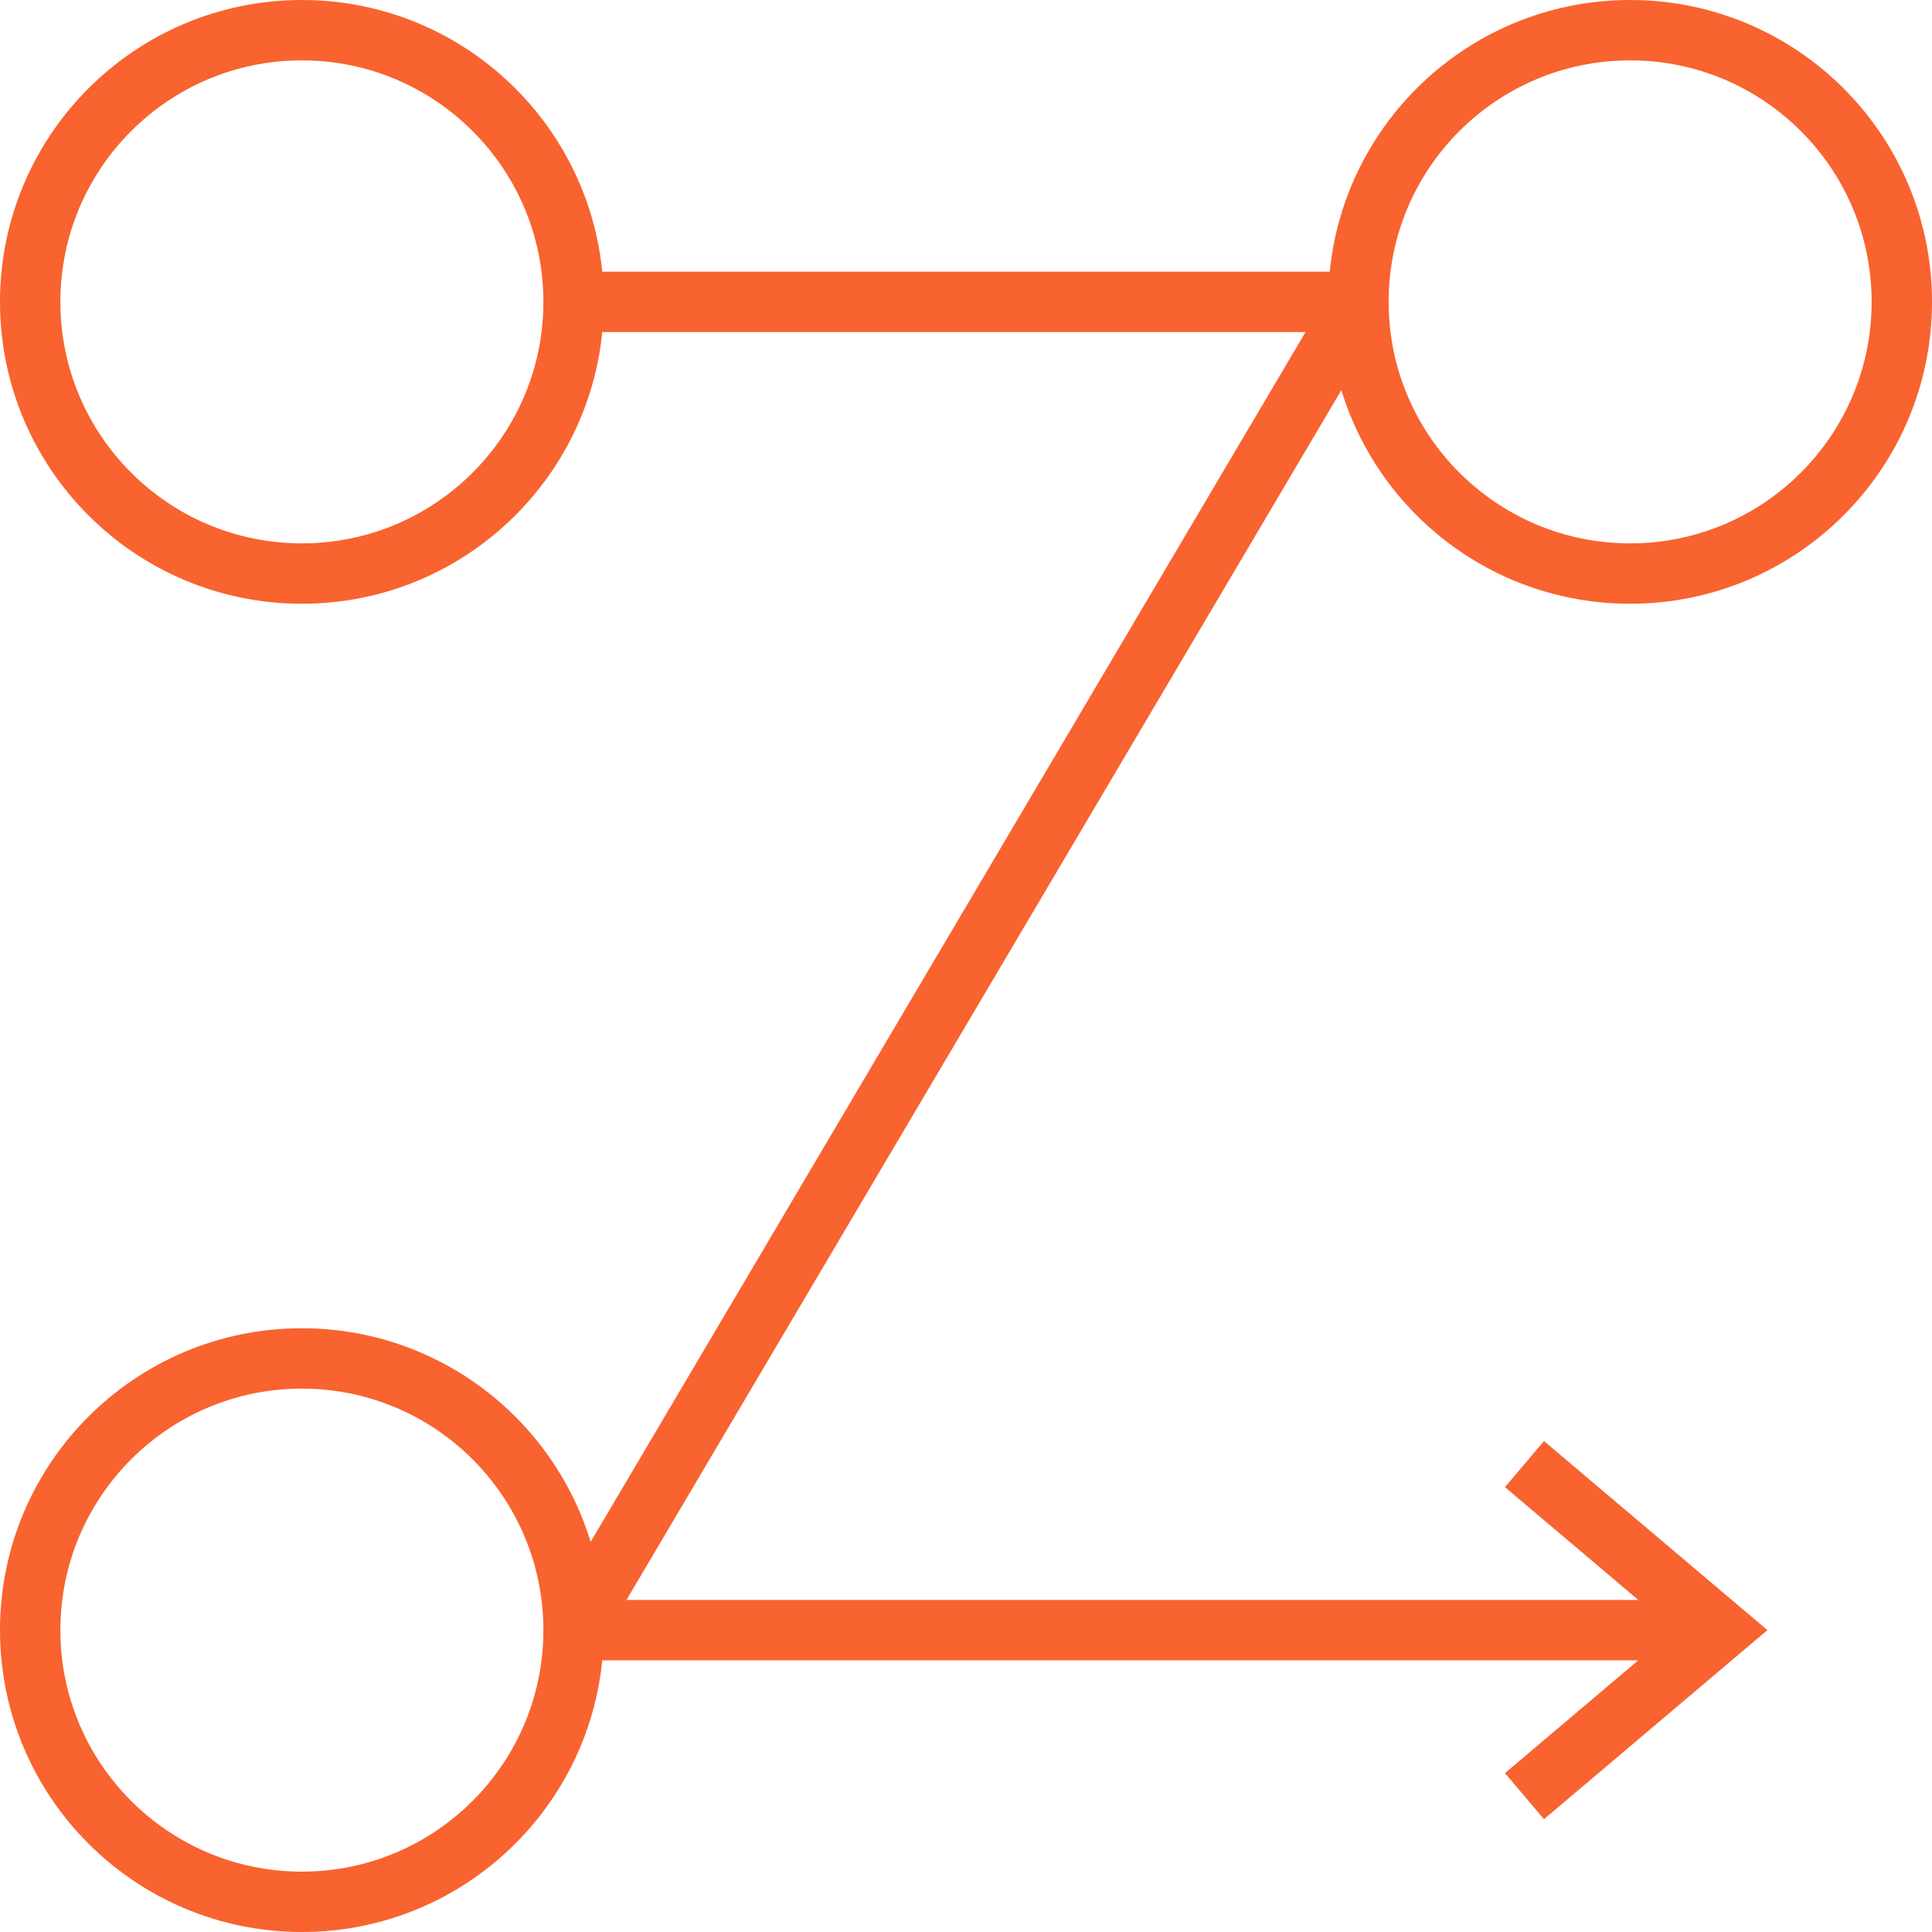
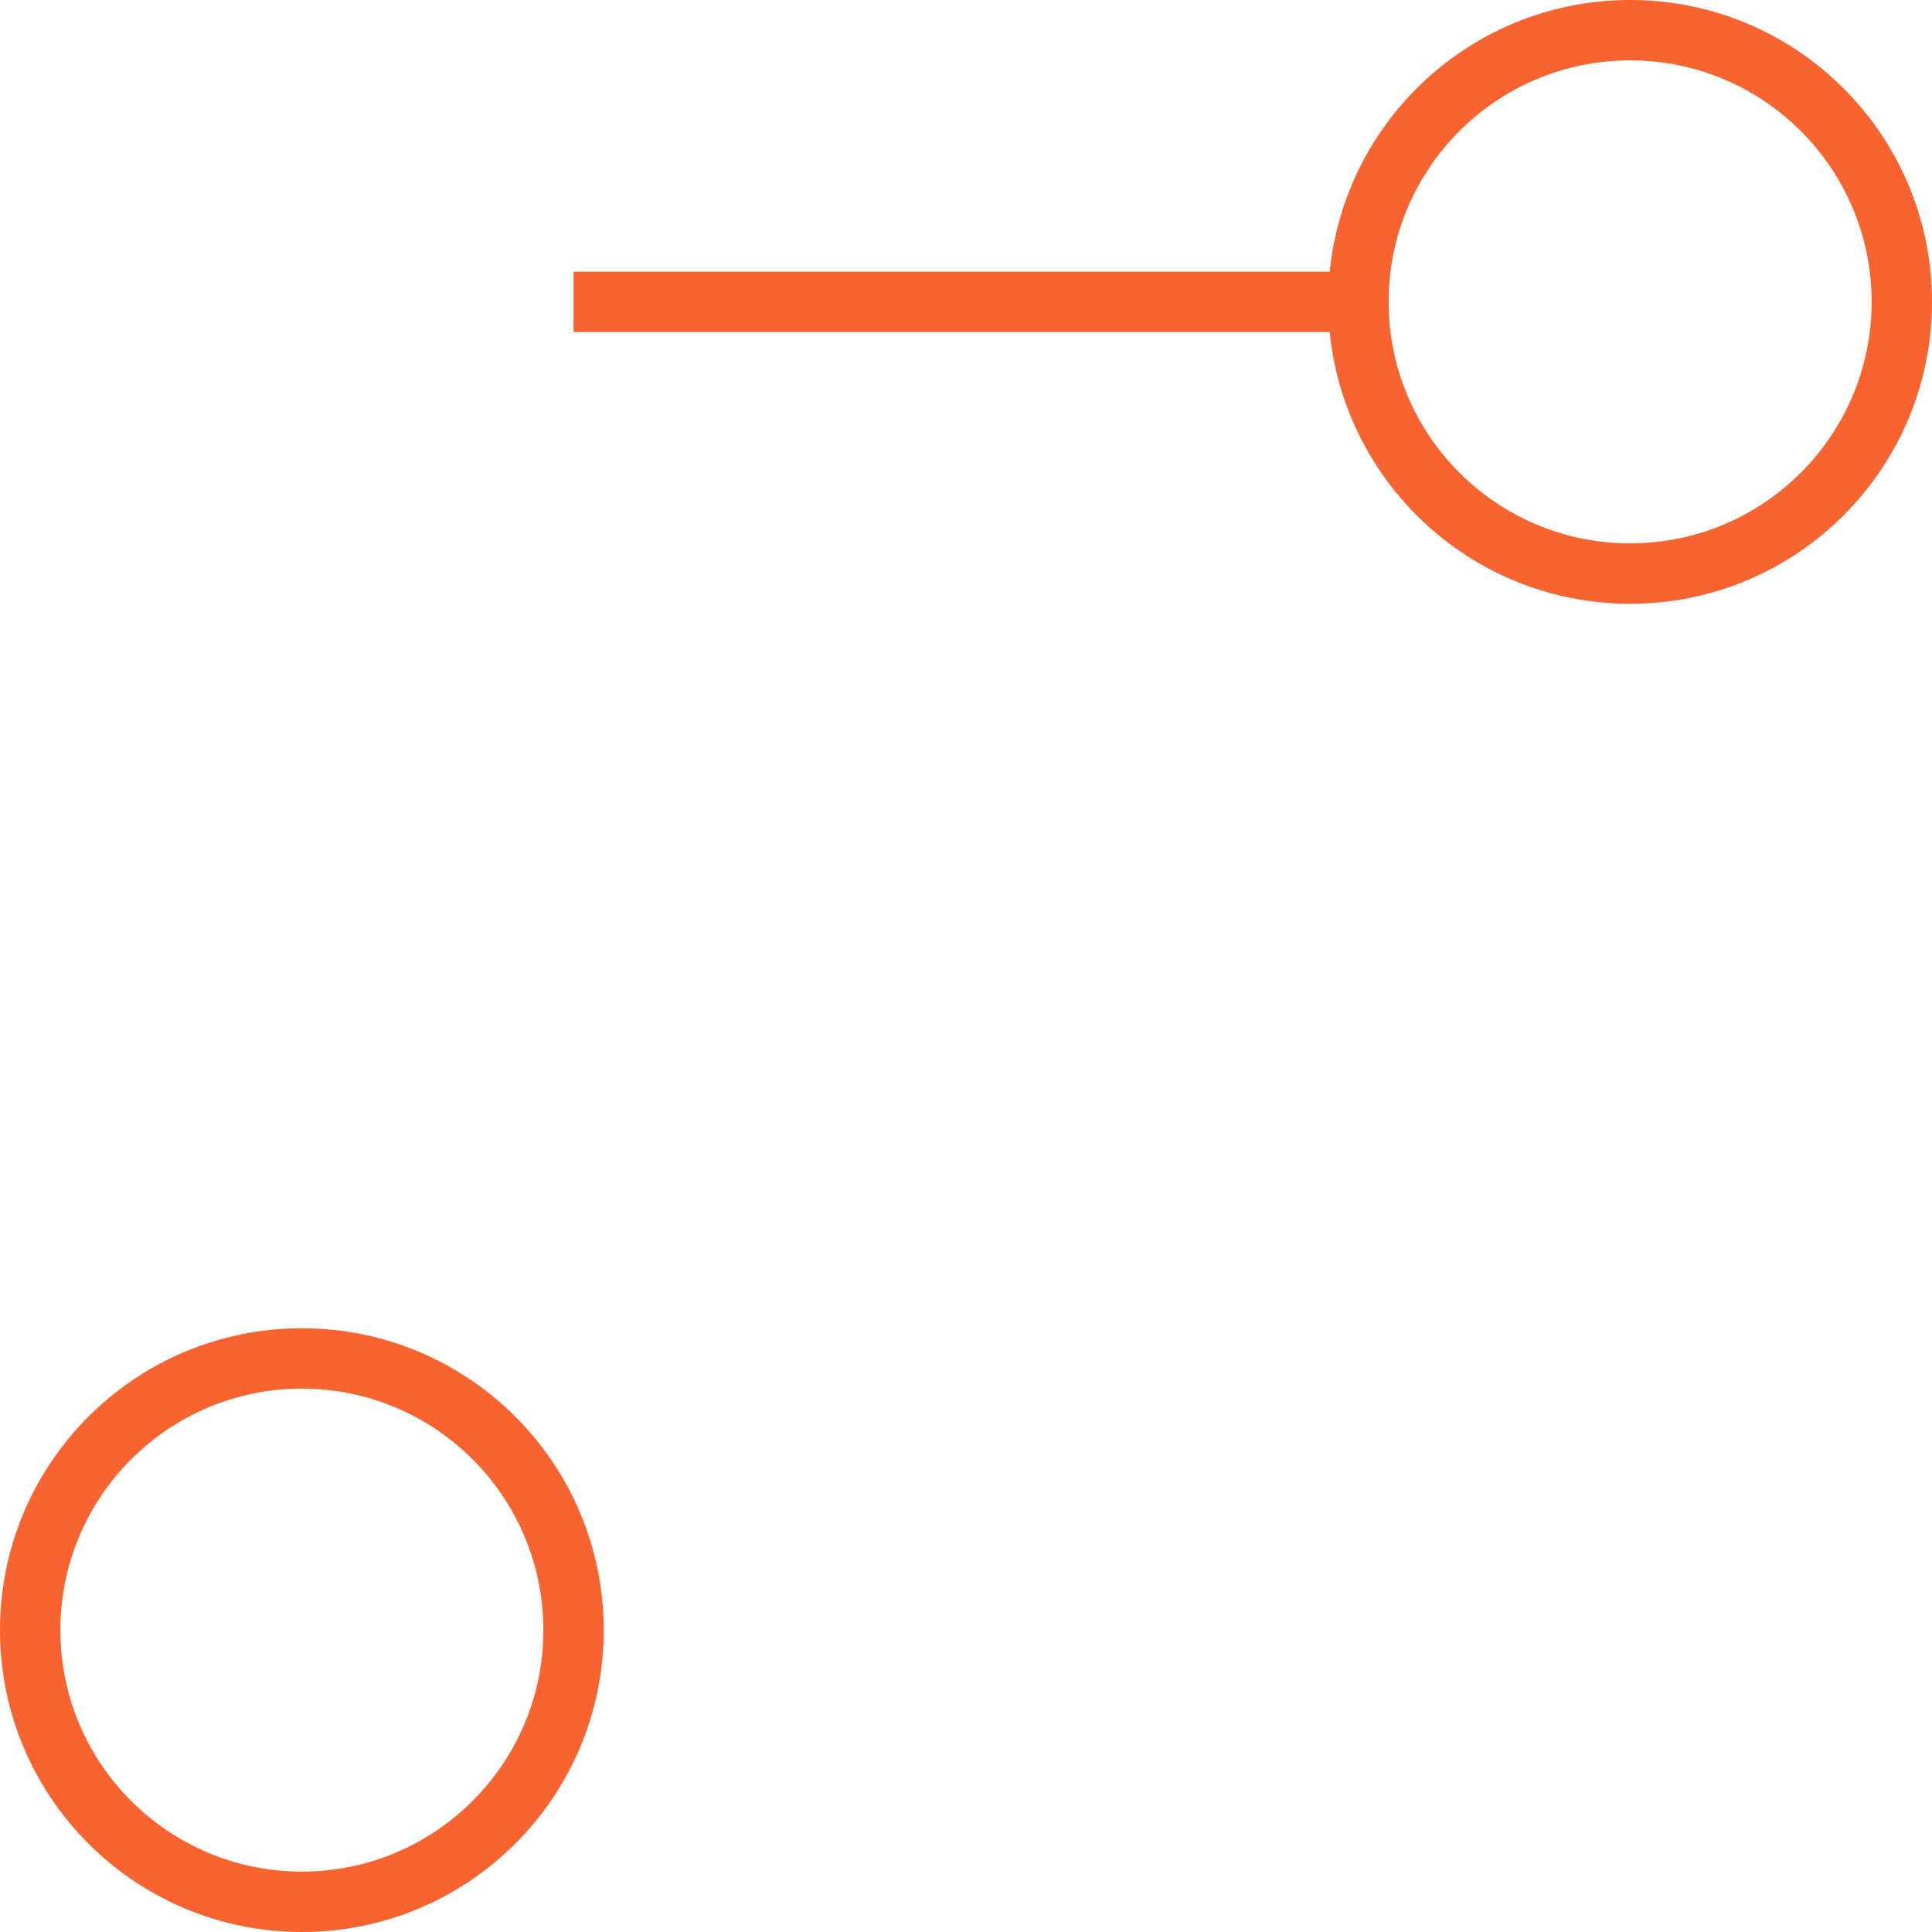
<svg xmlns="http://www.w3.org/2000/svg" width="64" height="64" viewBox="0 0 64 64" fill="none">
-   <path fill-rule="evenodd" clip-rule="evenodd" d="M51.146 47.737L58.548 54L51.146 60.263L49.854 58.737L54.27 55H19V53H54.27L49.854 49.263L51.146 47.737Z" fill="#F86330" />
-   <path fill-rule="evenodd" clip-rule="evenodd" d="M10 18C14.418 18 18 14.418 18 10C18 5.582 14.418 2 10 2C5.582 2 2 5.582 2 10C2 14.418 5.582 18 10 18ZM10 20C15.523 20 20 15.523 20 10C20 4.477 15.523 0 10 0C4.477 0 0 4.477 0 10C0 15.523 4.477 20 10 20Z" fill="#F86330" />
-   <path fill-rule="evenodd" clip-rule="evenodd" d="M18.139 53.491L44.139 9.491L45.861 10.509L19.861 54.509L18.139 53.491Z" fill="#F86330" />
  <path fill-rule="evenodd" clip-rule="evenodd" d="M45 11L19 11L19 9L45 9L45 11Z" fill="#F86330" />
  <path fill-rule="evenodd" clip-rule="evenodd" d="M54 18C58.418 18 62 14.418 62 10C62 5.582 58.418 2 54 2C49.582 2 46 5.582 46 10C46 14.418 49.582 18 54 18ZM54 20C59.523 20 64 15.523 64 10C64 4.477 59.523 0 54 0C48.477 0 44 4.477 44 10C44 15.523 48.477 20 54 20Z" fill="#F86330" />
  <path fill-rule="evenodd" clip-rule="evenodd" d="M10 62C14.418 62 18 58.418 18 54C18 49.582 14.418 46 10 46C5.582 46 2 49.582 2 54C2 58.418 5.582 62 10 62ZM10 64C15.523 64 20 59.523 20 54C20 48.477 15.523 44 10 44C4.477 44 0 48.477 0 54C0 59.523 4.477 64 10 64Z" fill="#F86330" />
</svg>